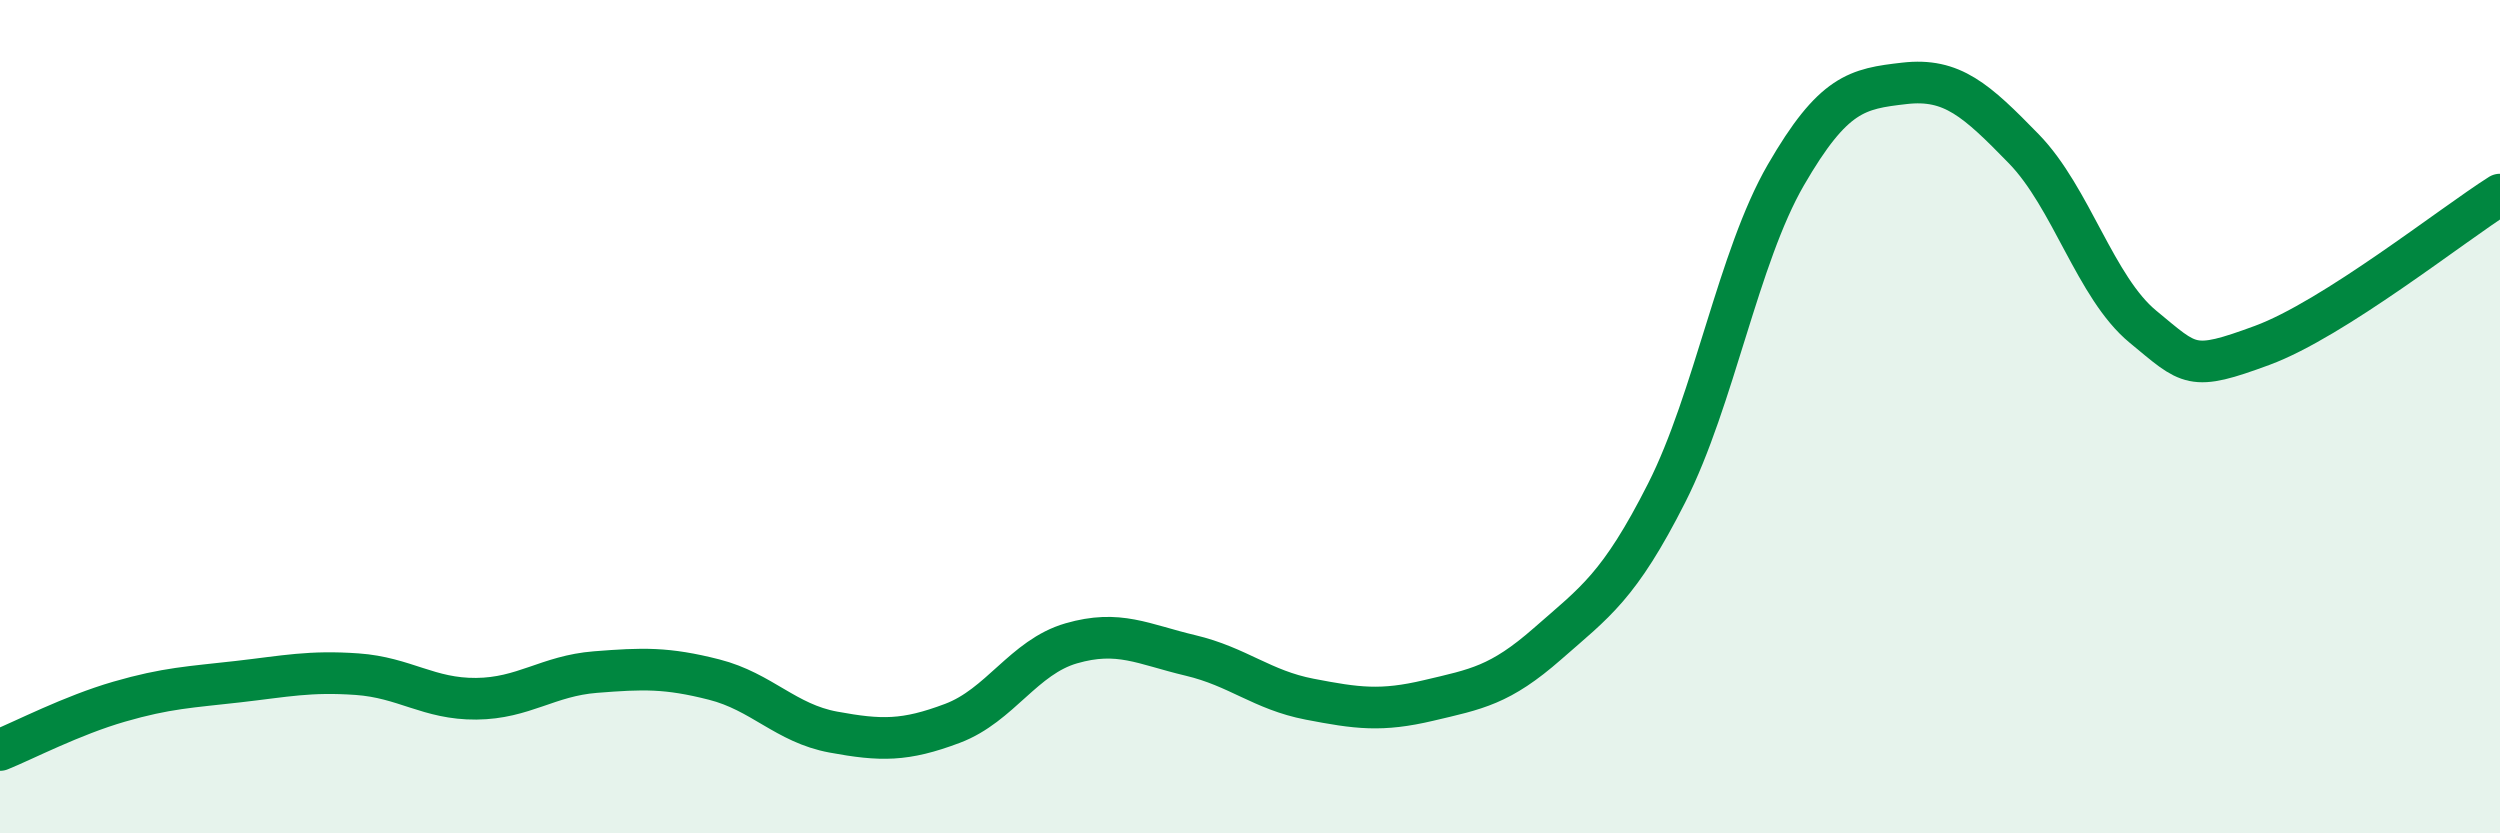
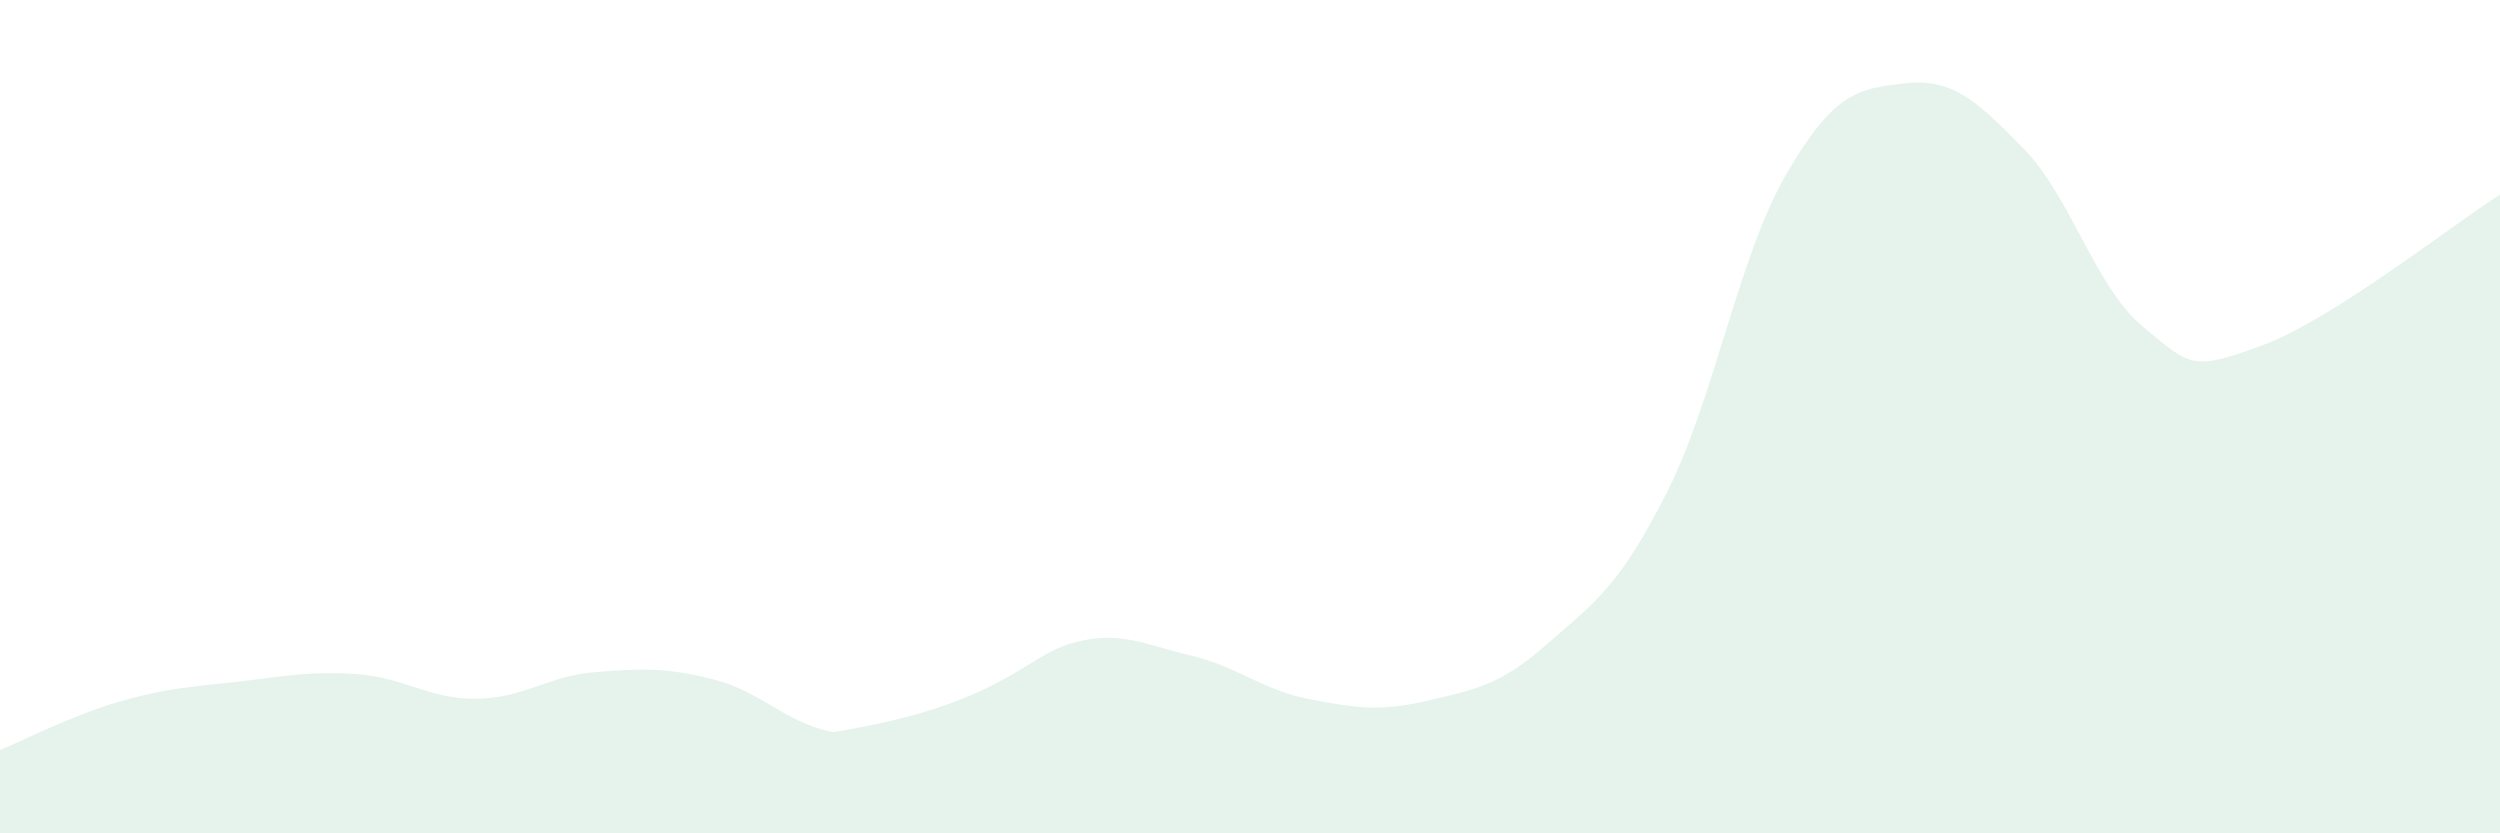
<svg xmlns="http://www.w3.org/2000/svg" width="60" height="20" viewBox="0 0 60 20">
-   <path d="M 0,18 C 0.57,17.77 1.72,17.17 2.86,16.84 C 4,16.51 4.57,16.49 5.71,16.36 C 6.85,16.23 7.43,16.1 8.57,16.18 C 9.71,16.26 10.29,16.78 11.43,16.77 C 12.57,16.76 13.15,16.22 14.29,16.13 C 15.43,16.04 16,16.02 17.14,16.31 C 18.28,16.6 18.86,17.36 20,17.57 C 21.14,17.78 21.72,17.79 22.86,17.36 C 24,16.93 24.57,15.77 25.71,15.44 C 26.85,15.11 27.43,15.46 28.57,15.73 C 29.71,16 30.29,16.56 31.43,16.78 C 32.57,17 33.15,17.08 34.29,16.81 C 35.43,16.54 36,16.45 37.14,15.45 C 38.28,14.45 38.86,14.08 40,11.83 C 41.14,9.58 41.72,6.17 42.86,4.2 C 44,2.23 44.57,2.13 45.71,2 C 46.85,1.87 47.43,2.4 48.57,3.57 C 49.71,4.74 50.29,6.9 51.43,7.84 C 52.57,8.78 52.58,8.92 54.29,8.29 C 56,7.66 58.86,5.39 60,4.67L60 20L0 20Z" fill="#008740" opacity="0.1" stroke-linecap="round" stroke-linejoin="round" />
-   <path d="M 0,18 C 0.57,17.77 1.72,17.17 2.86,16.84 C 4,16.51 4.57,16.49 5.71,16.36 C 6.85,16.23 7.43,16.1 8.57,16.18 C 9.71,16.26 10.29,16.78 11.43,16.77 C 12.57,16.76 13.15,16.22 14.29,16.13 C 15.43,16.04 16,16.02 17.14,16.31 C 18.28,16.6 18.86,17.36 20,17.57 C 21.14,17.78 21.72,17.79 22.86,17.36 C 24,16.93 24.57,15.77 25.71,15.44 C 26.85,15.11 27.43,15.46 28.57,15.73 C 29.71,16 30.29,16.56 31.43,16.78 C 32.57,17 33.15,17.08 34.29,16.81 C 35.43,16.54 36,16.45 37.14,15.45 C 38.28,14.45 38.86,14.08 40,11.83 C 41.14,9.58 41.72,6.17 42.86,4.2 C 44,2.23 44.57,2.13 45.71,2 C 46.85,1.87 47.43,2.4 48.57,3.57 C 49.71,4.74 50.29,6.9 51.43,7.84 C 52.57,8.78 52.58,8.92 54.29,8.29 C 56,7.66 58.86,5.39 60,4.67" stroke="#008740" stroke-width="1" fill="none" stroke-linecap="round" stroke-linejoin="round" />
+   <path d="M 0,18 C 0.57,17.77 1.72,17.17 2.86,16.84 C 4,16.51 4.57,16.49 5.71,16.36 C 6.85,16.23 7.43,16.1 8.57,16.18 C 9.71,16.26 10.29,16.78 11.43,16.77 C 12.57,16.76 13.15,16.22 14.29,16.13 C 15.43,16.04 16,16.02 17.14,16.31 C 18.28,16.6 18.86,17.36 20,17.57 C 24,16.93 24.57,15.77 25.71,15.44 C 26.85,15.11 27.43,15.46 28.57,15.73 C 29.71,16 30.29,16.56 31.43,16.78 C 32.57,17 33.15,17.08 34.29,16.81 C 35.43,16.54 36,16.45 37.14,15.45 C 38.28,14.45 38.86,14.08 40,11.83 C 41.14,9.58 41.72,6.17 42.86,4.2 C 44,2.23 44.57,2.13 45.71,2 C 46.85,1.87 47.43,2.4 48.57,3.57 C 49.71,4.74 50.29,6.9 51.43,7.84 C 52.57,8.78 52.58,8.92 54.29,8.29 C 56,7.66 58.86,5.39 60,4.67L60 20L0 20Z" fill="#008740" opacity="0.1" stroke-linecap="round" stroke-linejoin="round" />
</svg>